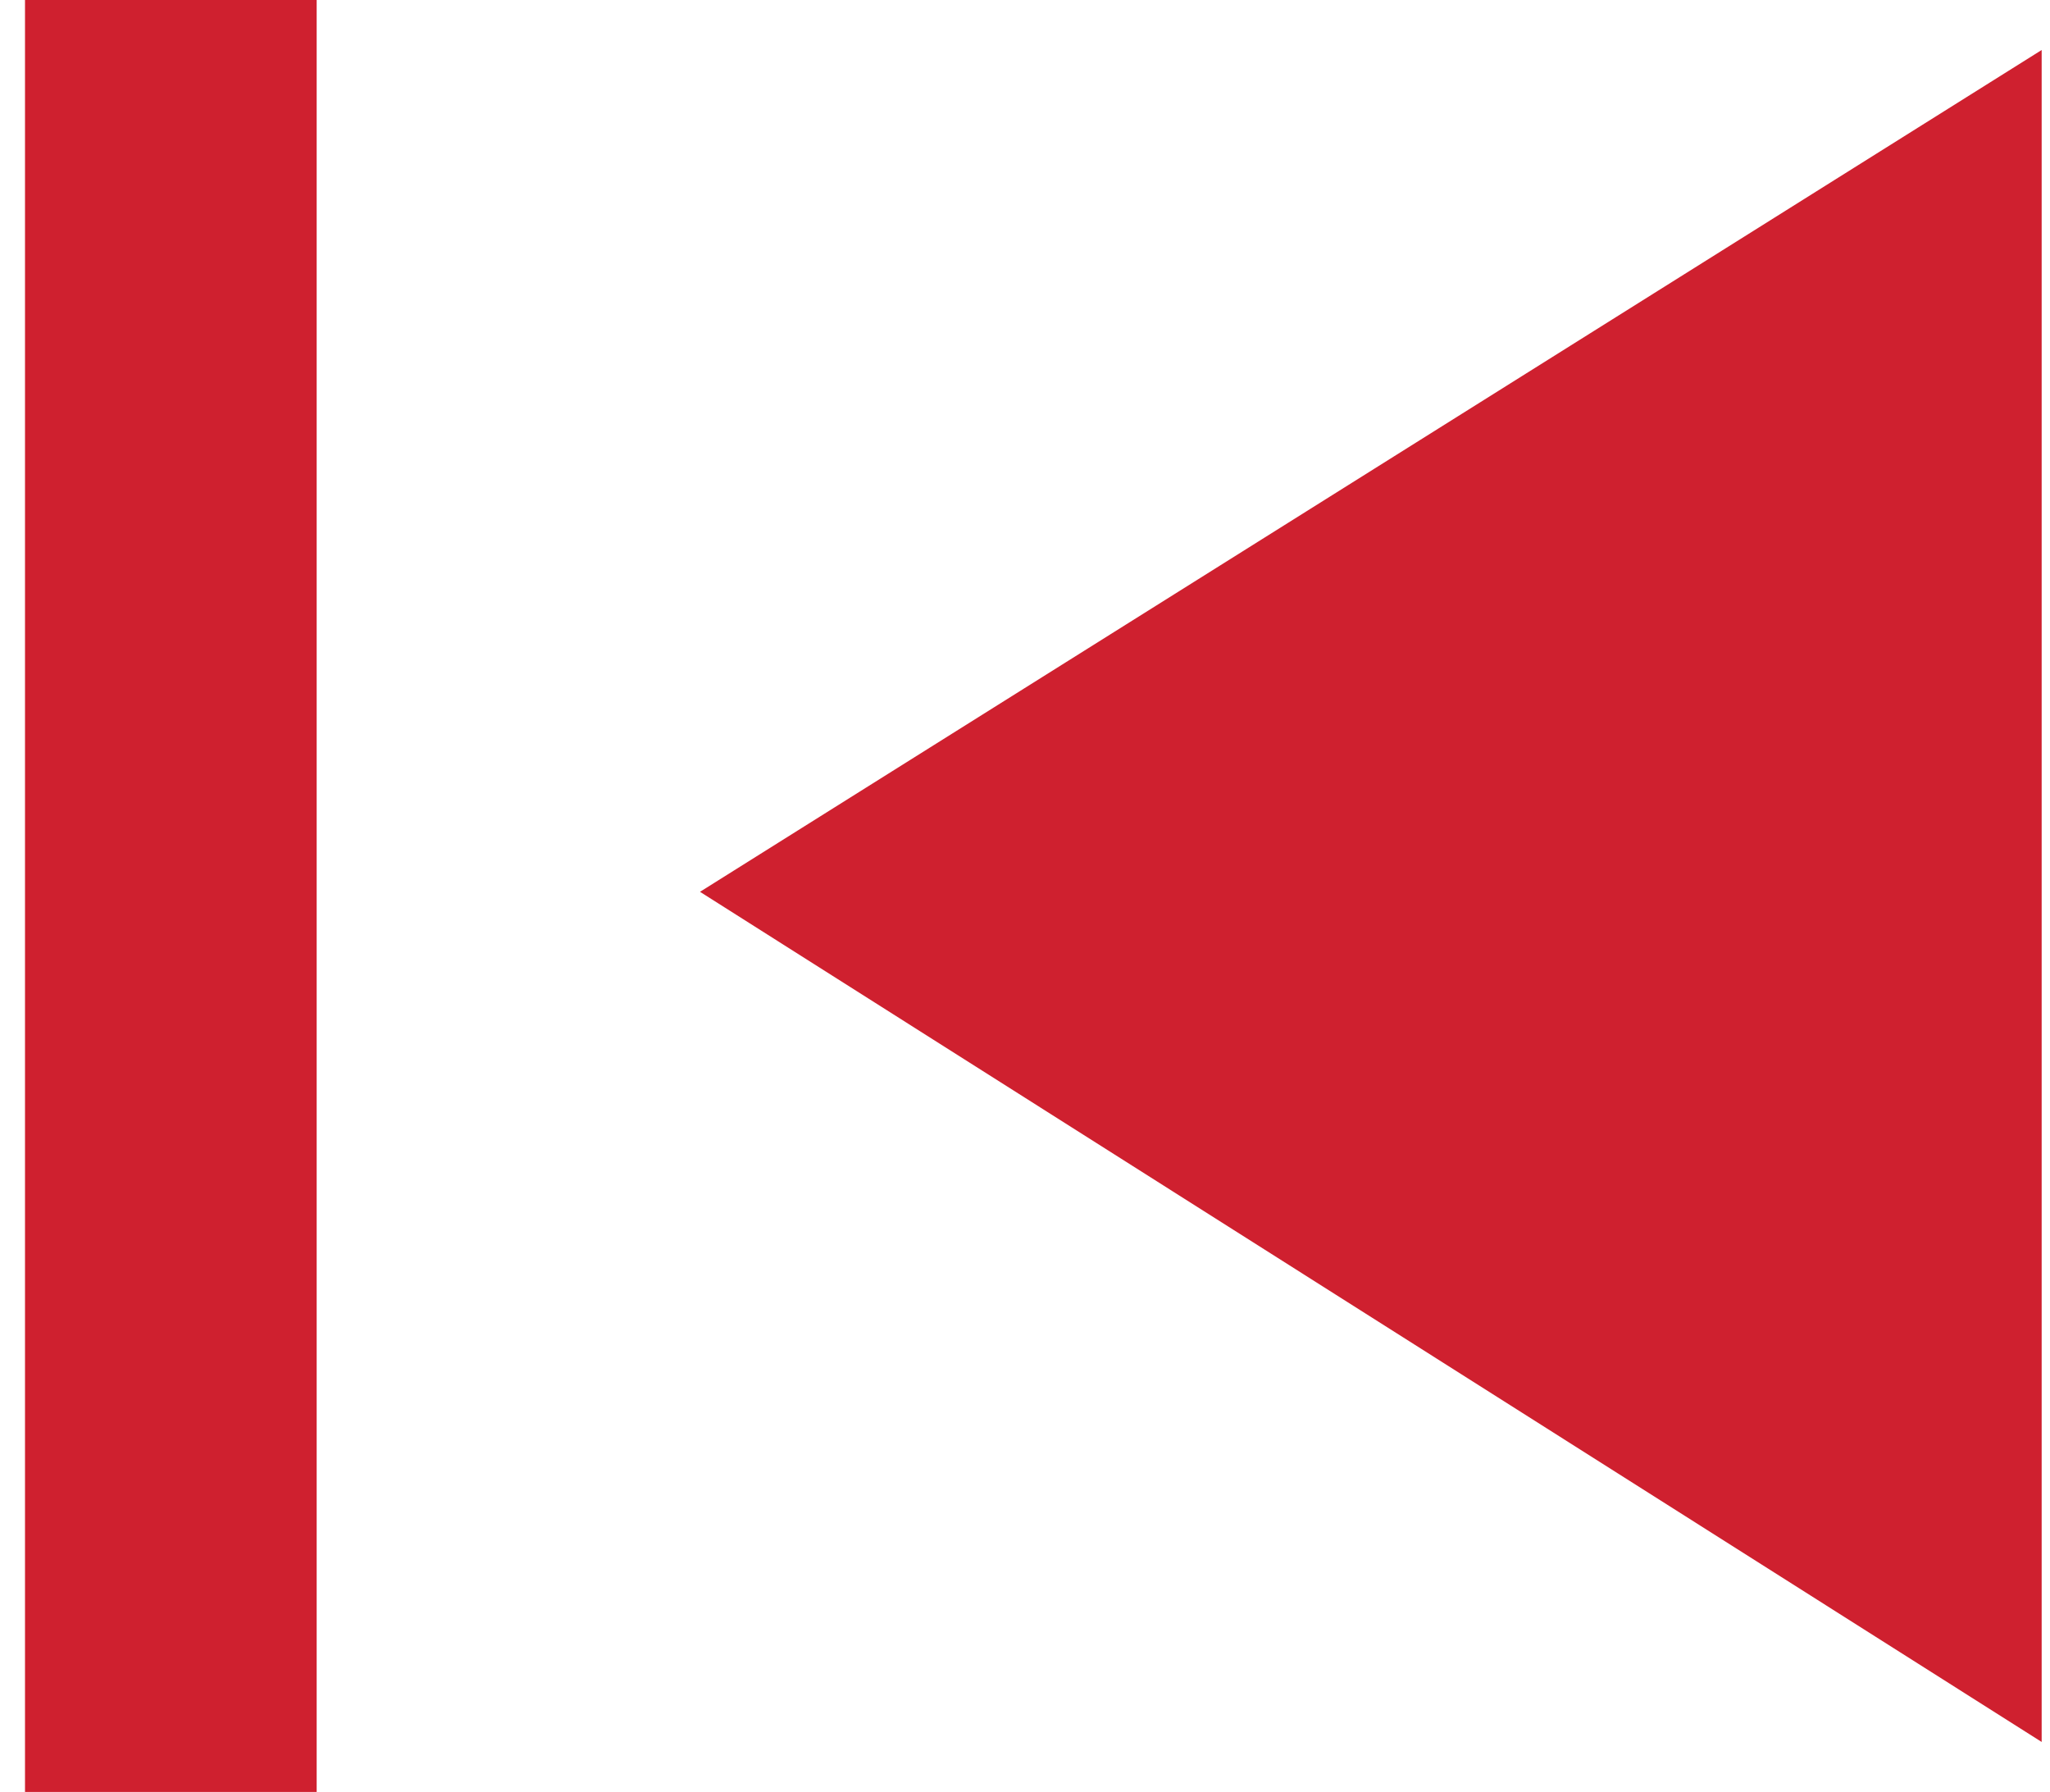
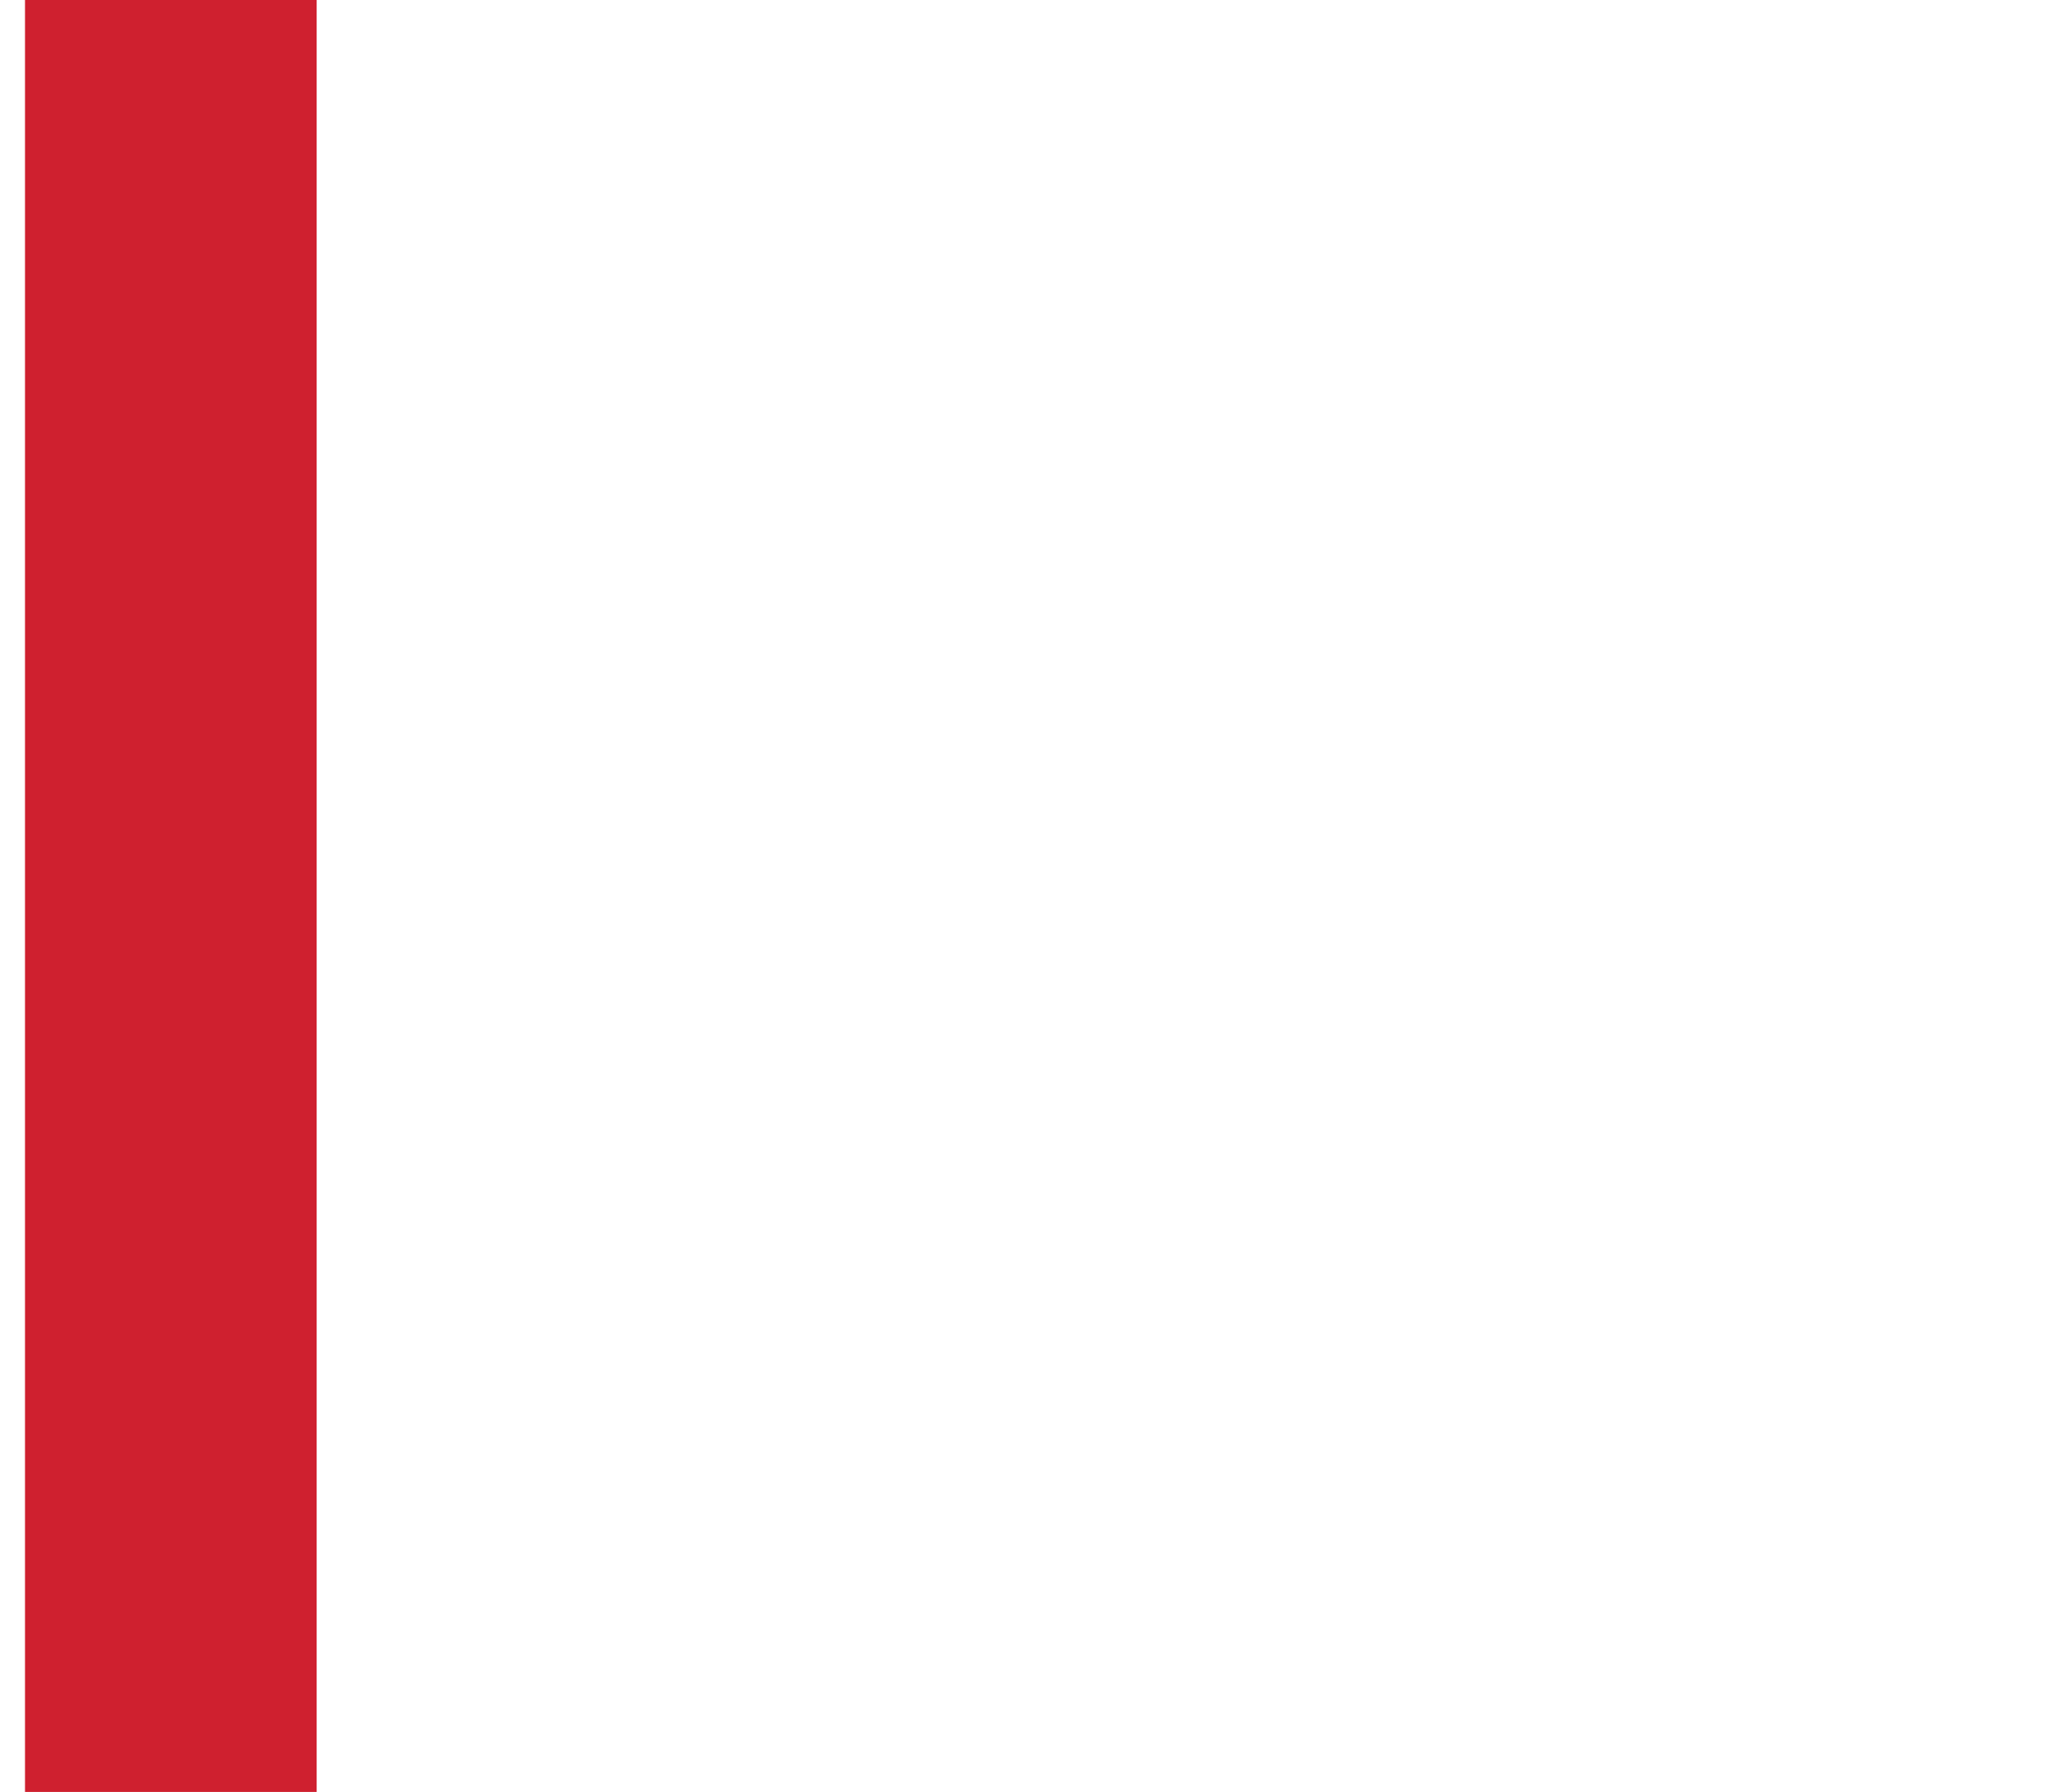
<svg xmlns="http://www.w3.org/2000/svg" version="1.1" id="Layer_1" x="0px" y="0px" viewBox="0 0 24.6 21.5" style="enable-background:new 0 0 24.6 21.5;" xml:space="preserve">
  <g>
    <g>
      <polygon style="fill:#939598;" points="-107.7,10.2 -91.6,20.4 -91.6,0   " />
    </g>
    <g>
-       <polygon style="fill:#939598;" points="-140.7,10.2 -124.6,20.4 -124.6,0   " />
-     </g>
+       </g>
    <g>
      <polygon style="fill:#939598;" points="-157.3,10.2 -141.2,20.4 -141.2,0   " />
    </g>
  </g>
  <g>
    <g>
      <polygon style="fill:#CF202F;" points="-62.7,10.2 -78.8,20.4 -78.8,0   " />
    </g>
    <g>
      <polygon style="fill:#CF202F;" points="-29.7,10.2 -45.8,20.4 -45.8,0   " />
    </g>
    <g>
      <polygon style="fill:#CF202F;" points="-13.1,10.2 -29.2,20.4 -29.2,0   " />
    </g>
  </g>
  <g>
    <g>
      <polygon style="fill:#CF202F;" points="48.5,10.7 32.4,20.9 32.4,0.6   " />
    </g>
  </g>
  <g>
    <g>
-       <polygon style="fill:#CF202F;" points="24.5,0.6 24.5,20.9 8.4,10.7   " />
-     </g>
+       </g>
    <rect x="0.3" y="0" style="fill:#CF202F;" width="3.5" height="21.5" />
  </g>
</svg>